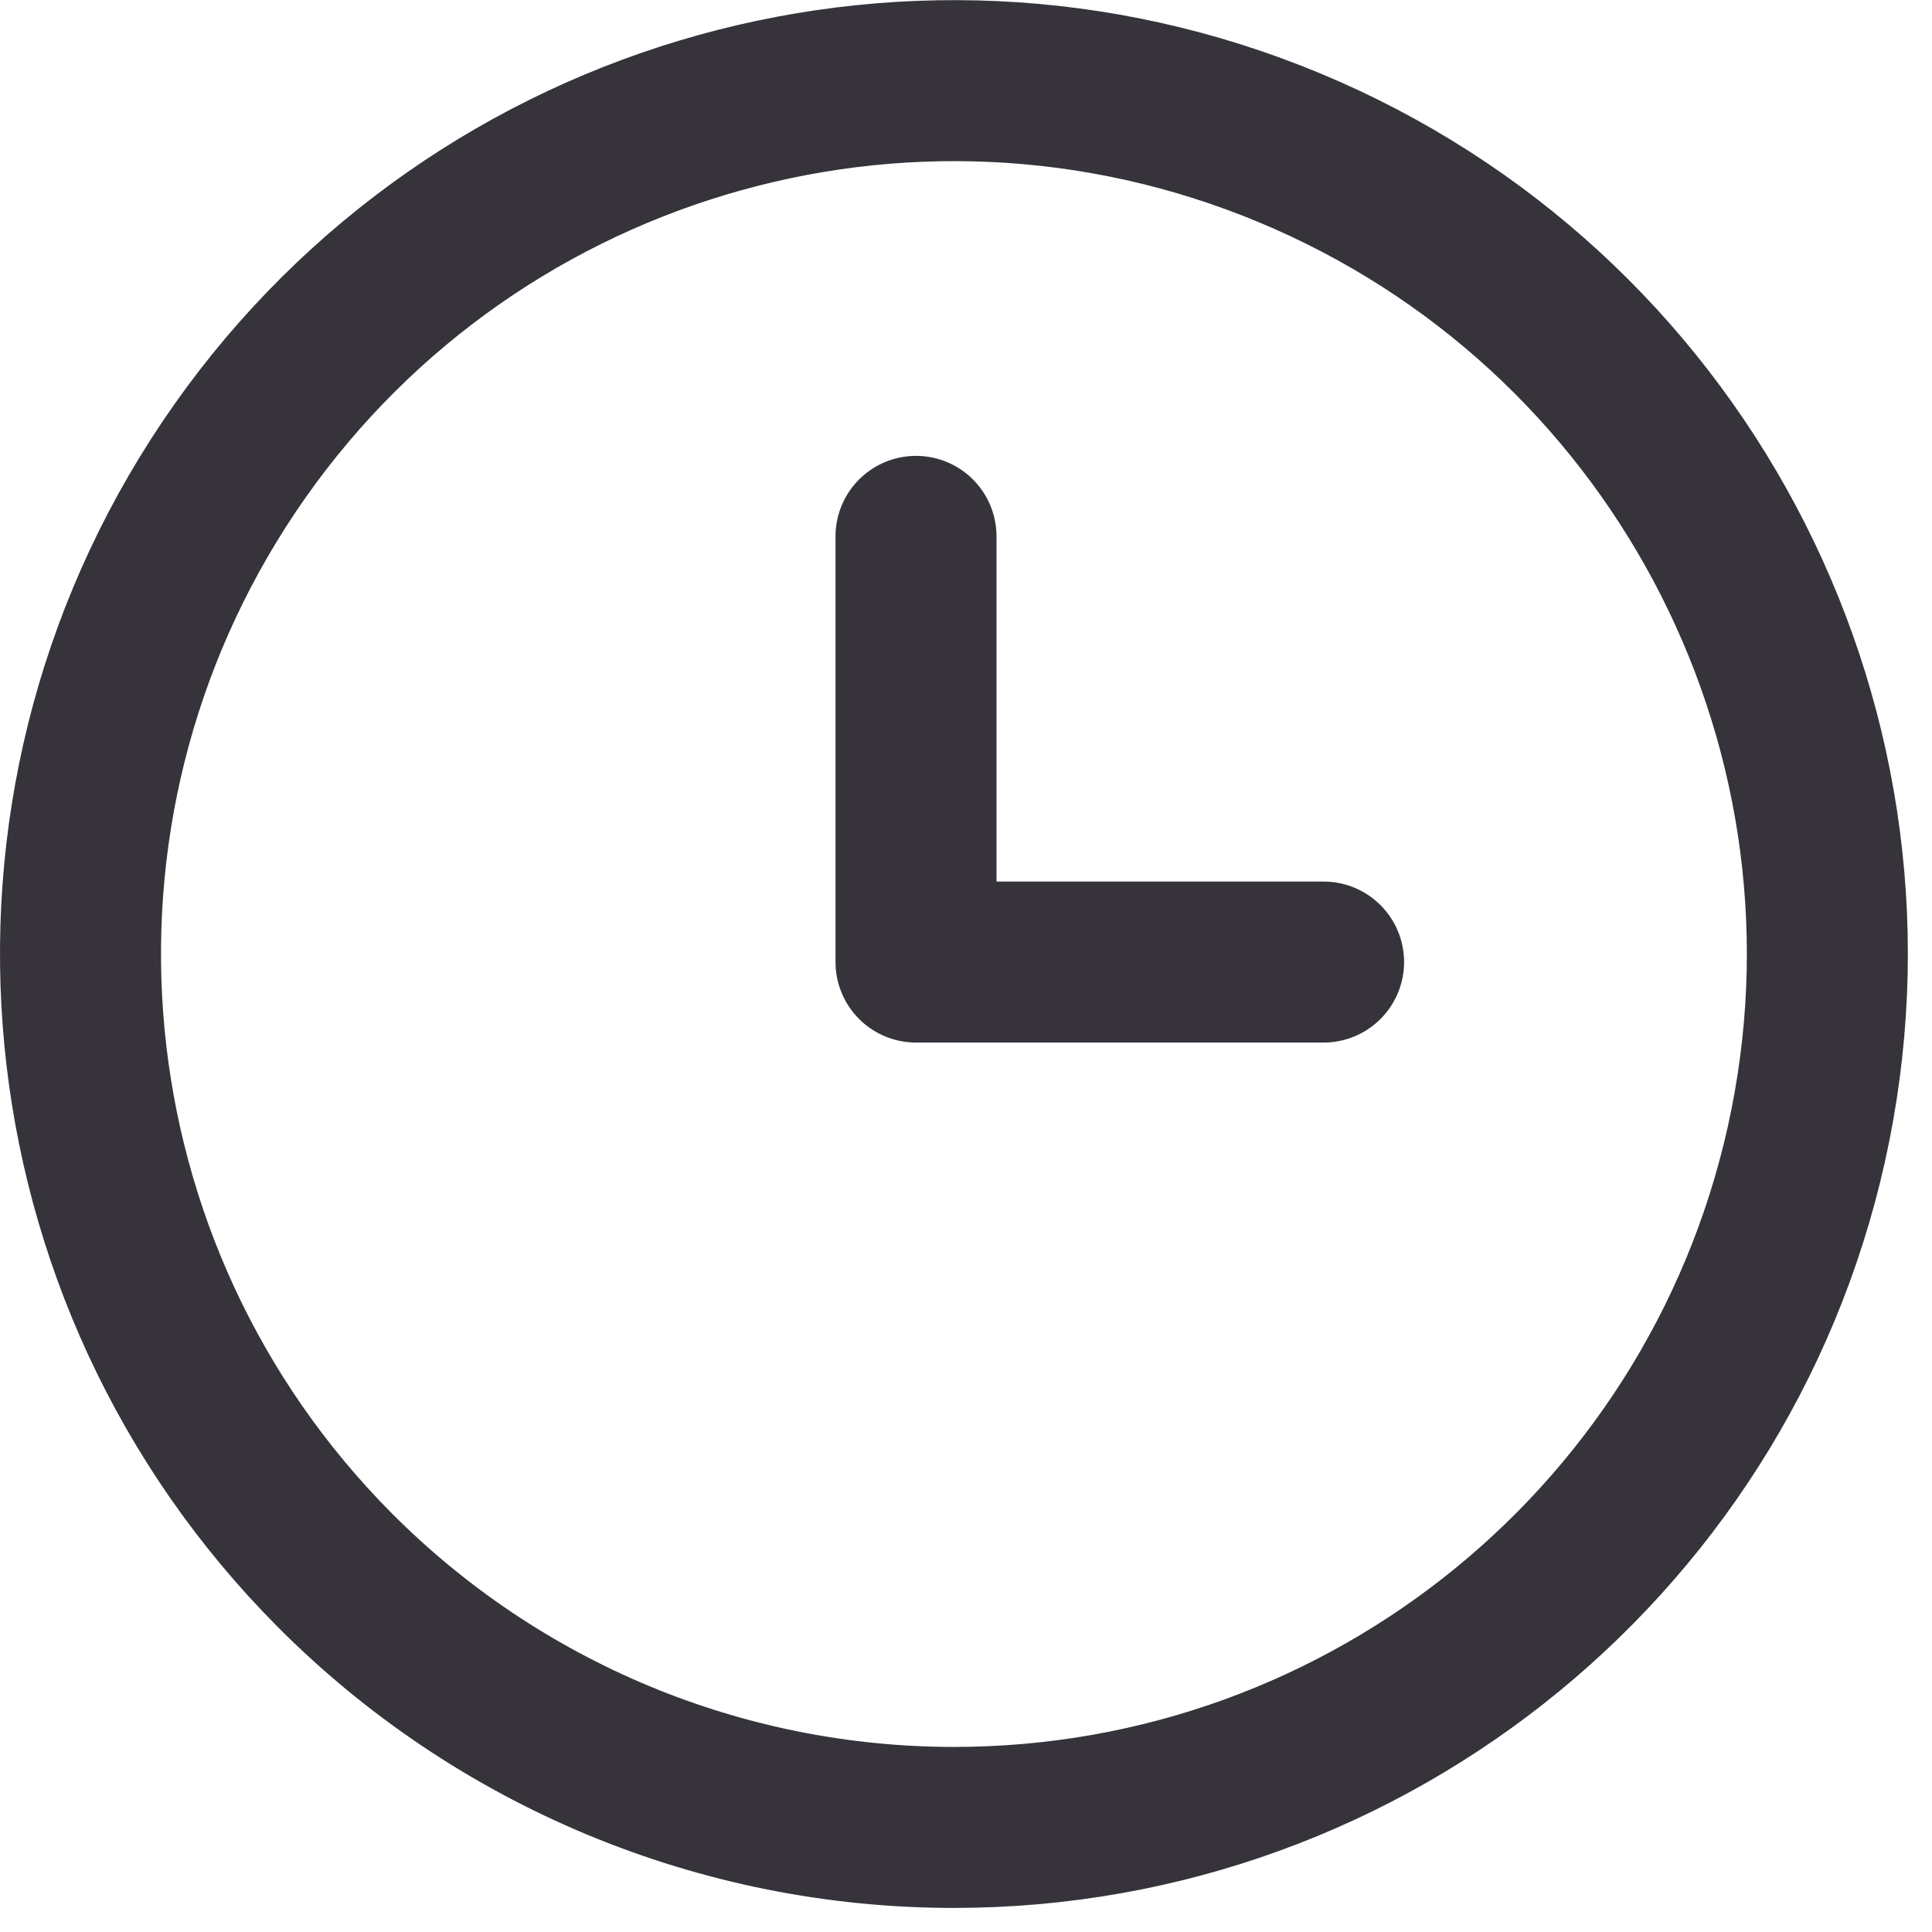
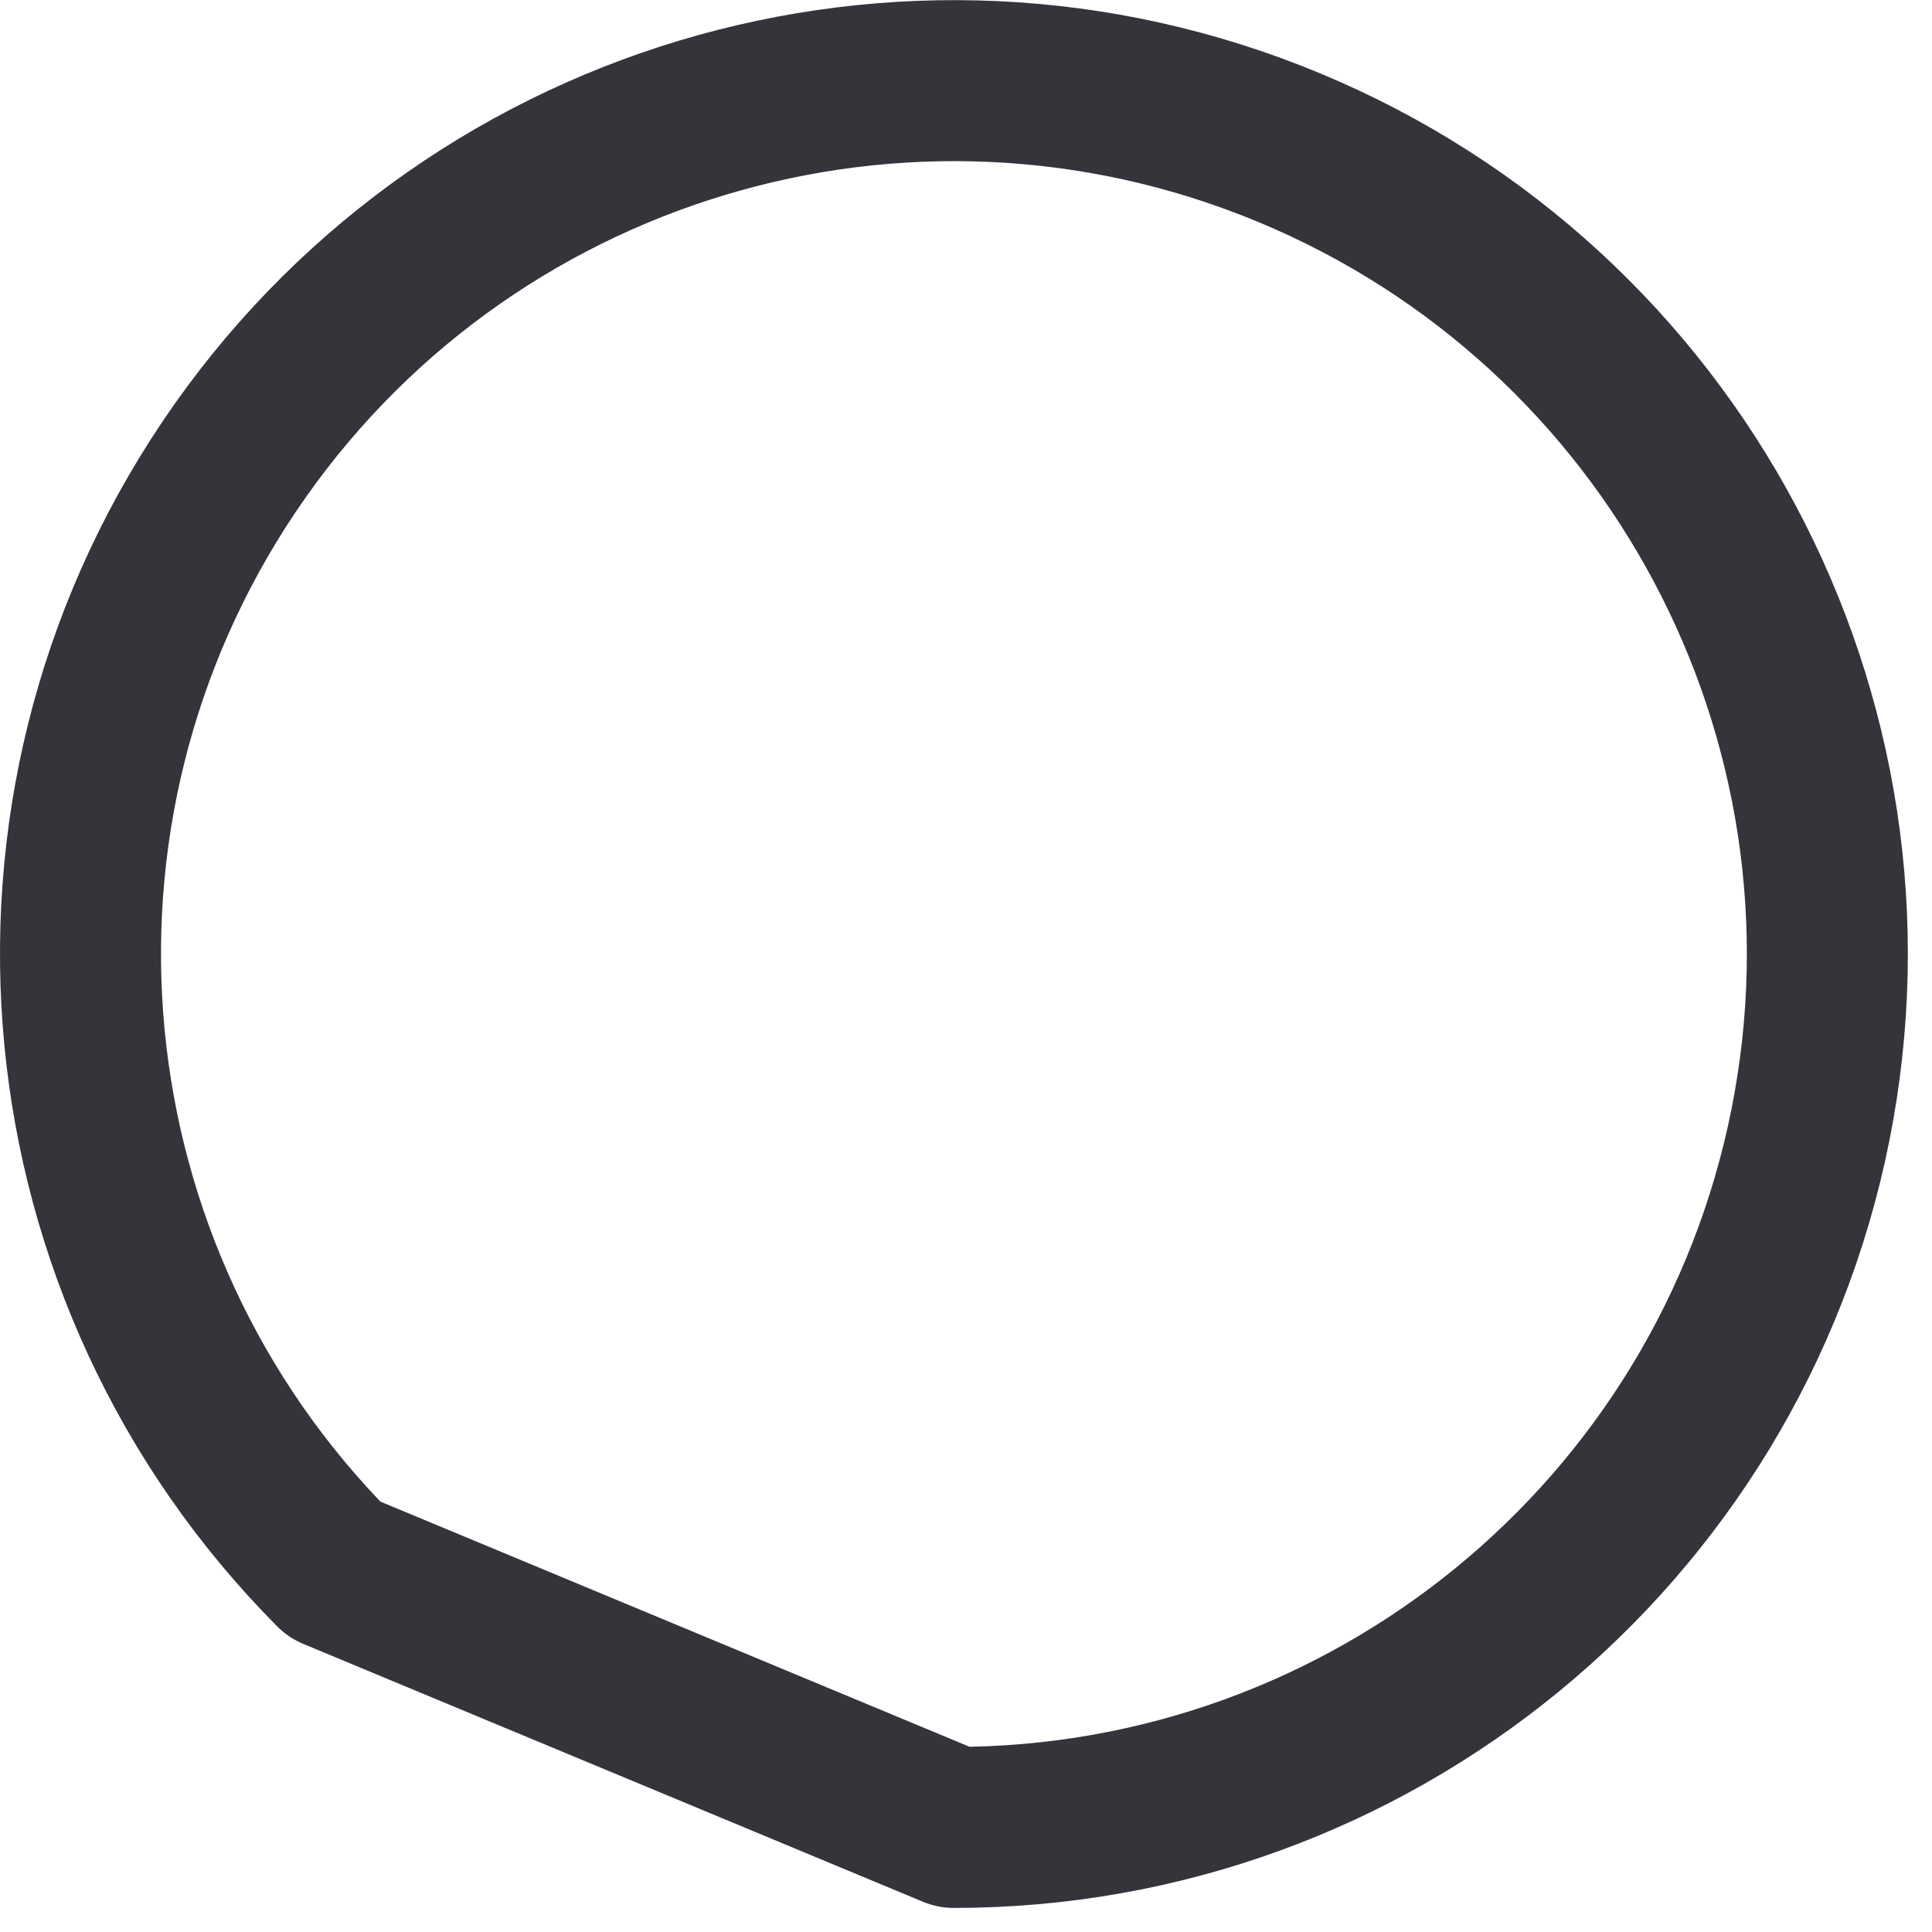
<svg xmlns="http://www.w3.org/2000/svg" width="24" height="24" viewBox="0 0 24 24" fill="none">
  <g opacity="0.8">
-     <path fill-rule="evenodd" clip-rule="evenodd" d="M11.849 22.701C17.021 22.702 21.475 19.05 22.489 13.978C23.502 8.906 20.794 3.823 16.019 1.836C11.243 -0.152 5.729 1.508 2.844 5.801C-0.041 10.095 0.507 15.828 4.152 19.498C6.189 21.548 8.959 22.701 11.849 22.701Z" stroke="#04000A" stroke-width="2" stroke-linecap="round" stroke-linejoin="round" />
-     <path d="M11.379 6.663V11.951H16.442" stroke="#04000A" stroke-width="2" stroke-linecap="round" stroke-linejoin="round" />
+     <path fill-rule="evenodd" clip-rule="evenodd" d="M11.849 22.701C17.021 22.702 21.475 19.05 22.489 13.978C23.502 8.906 20.794 3.823 16.019 1.836C11.243 -0.152 5.729 1.508 2.844 5.801C-0.041 10.095 0.507 15.828 4.152 19.498Z" stroke="#04000A" stroke-width="2" stroke-linecap="round" stroke-linejoin="round" />
  </g>
</svg>